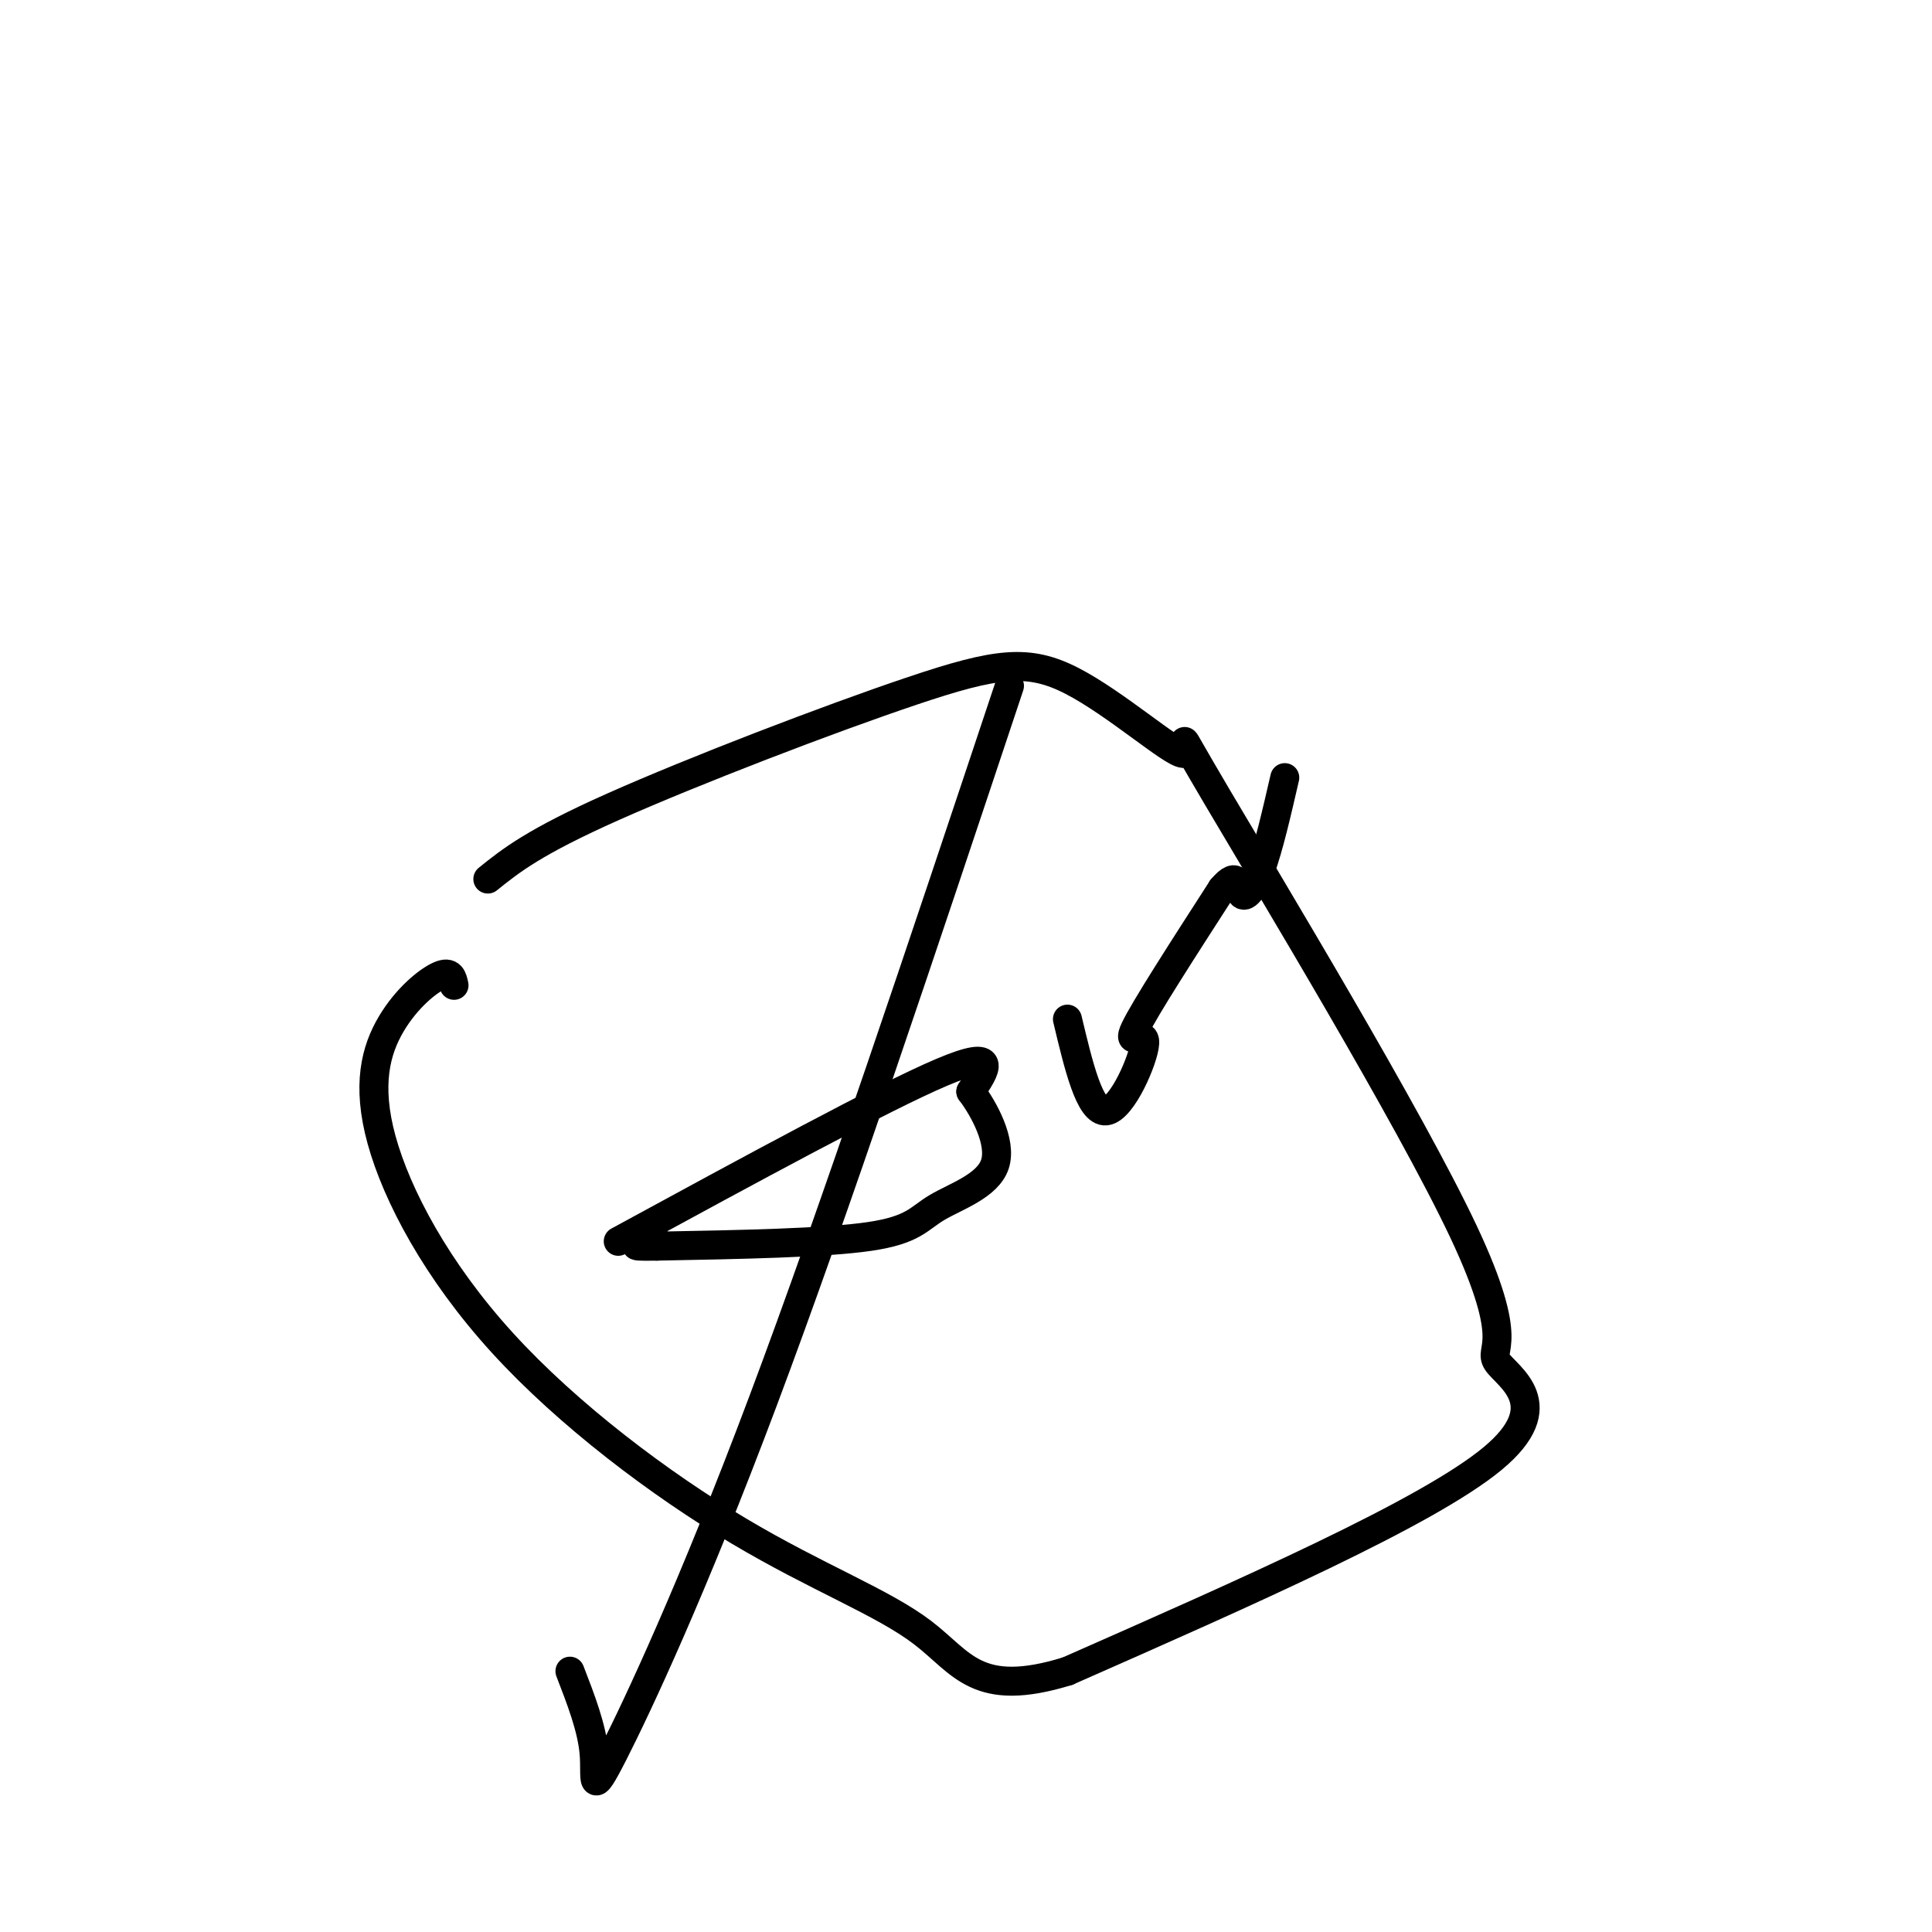
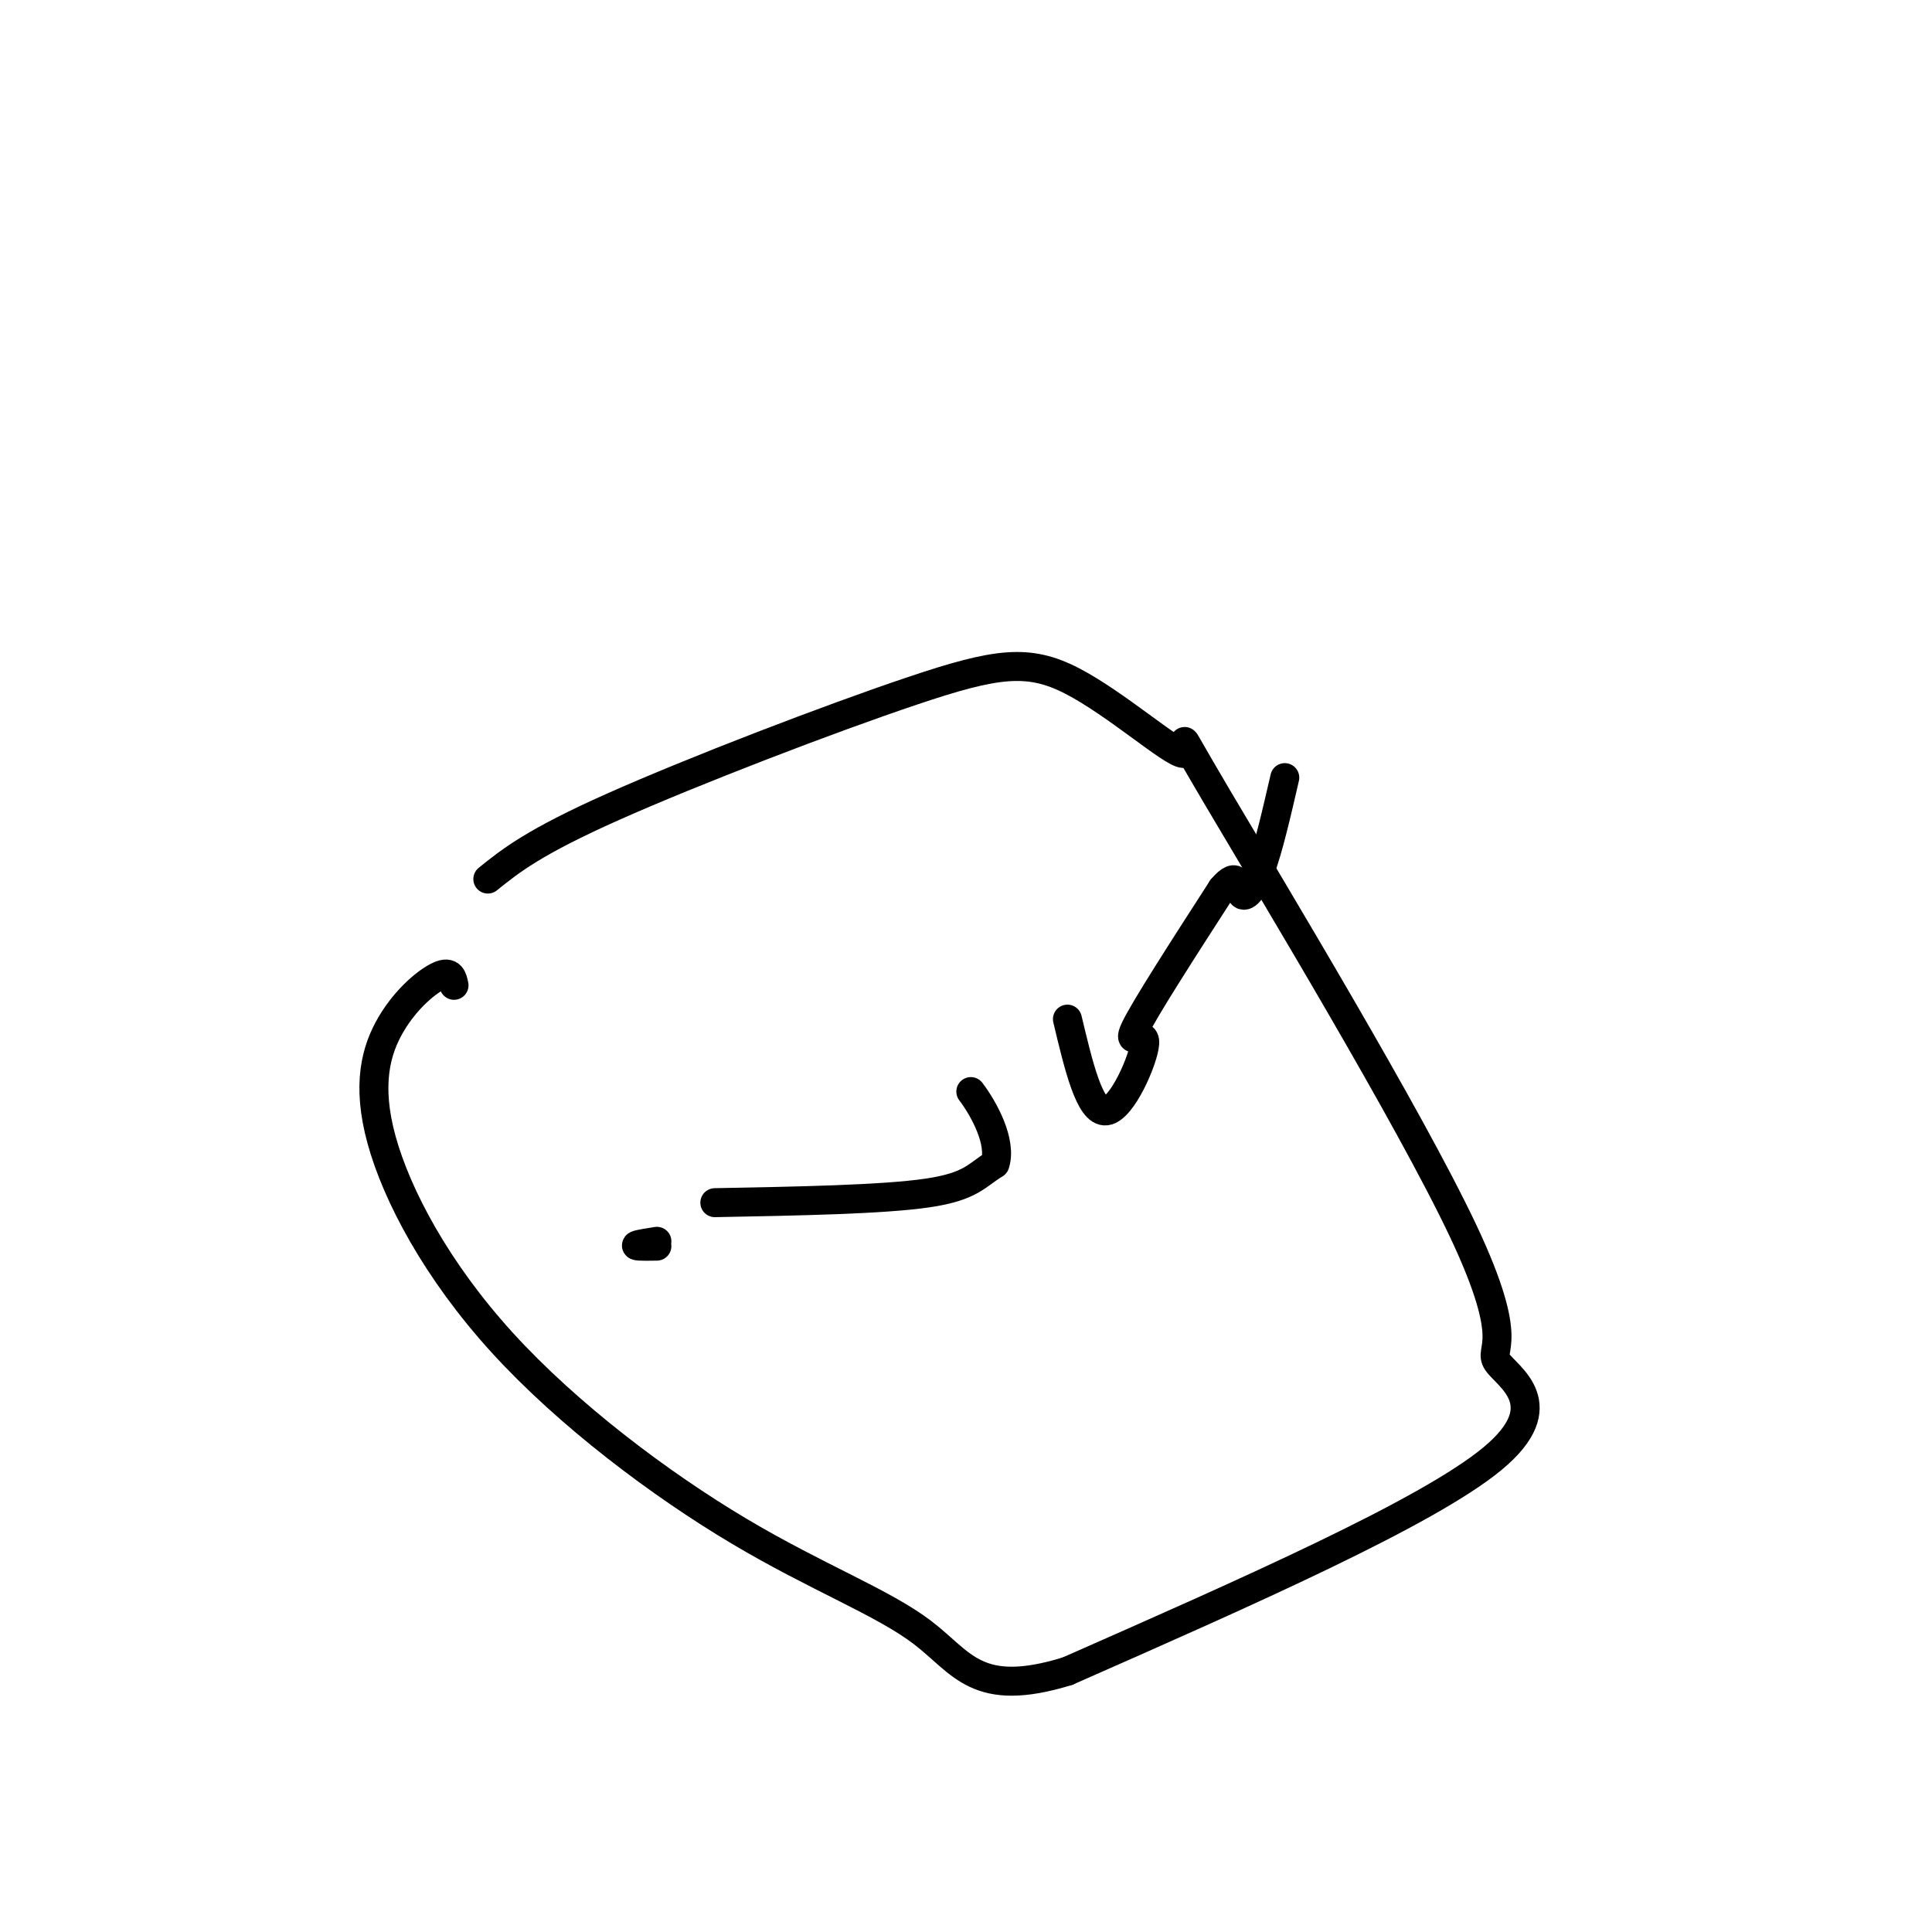
<svg xmlns="http://www.w3.org/2000/svg" viewBox="0 0 400 400" version="1.1">
  <g fill="none" stroke="#000000" stroke-width="6" stroke-linecap="round" stroke-linejoin="round">
-     <path d="M128,257c27.417,-14.917 54.833,-29.833 67,-35c12.167,-5.167 9.083,-0.583 6,4" />
-     <path d="M201,226c2.705,3.560 6.467,10.459 5,15c-1.467,4.541 -8.164,6.722 -12,9c-3.836,2.278 -4.810,4.651 -14,6c-9.190,1.349 -26.595,1.675 -44,2" />
+     <path d="M201,226c2.705,3.560 6.467,10.459 5,15c-3.836,2.278 -4.810,4.651 -14,6c-9.190,1.349 -26.595,1.675 -44,2" />
    <path d="M136,258c-7.333,0.167 -3.667,-0.417 0,-1" />
    <path d="M221,211c2.310,9.696 4.619,19.393 8,19c3.381,-0.393 7.833,-10.875 8,-14c0.167,-3.125 -3.952,1.107 -2,-3c1.952,-4.107 9.976,-16.554 18,-29" />
    <path d="M253,184c3.512,-4.190 3.292,-0.167 4,1c0.708,1.167 2.345,-0.524 4,-5c1.655,-4.476 3.327,-11.738 5,-19" />
    <path d="M101,182c4.768,-3.834 9.535,-7.667 26,-15c16.465,-7.333 44.626,-18.165 62,-24c17.374,-5.835 23.961,-6.674 33,-2c9.039,4.674 20.529,14.859 23,15c2.471,0.141 -4.078,-9.763 7,9c11.078,18.763 39.784,66.194 51,90c11.216,23.806 4.943,23.986 7,27c2.057,3.014 12.445,8.861 -1,20c-13.445,11.139 -50.722,27.569 -88,44" />
    <path d="M221,346c-18.791,5.793 -21.768,-1.723 -30,-8c-8.232,-6.277 -21.720,-11.313 -38,-21c-16.280,-9.687 -35.354,-24.024 -49,-39c-13.646,-14.976 -21.864,-30.592 -25,-42c-3.136,-11.408 -1.191,-18.610 2,-24c3.191,-5.390 7.626,-8.969 10,-10c2.374,-1.031 2.687,0.484 3,2" />
-     <path d="M209,142c-18.137,54.393 -36.274,108.786 -51,148c-14.726,39.214 -26.042,63.250 -31,73c-4.958,9.750 -3.560,5.214 -4,0c-0.440,-5.214 -2.720,-11.107 -5,-17" />
  </g>
</svg>